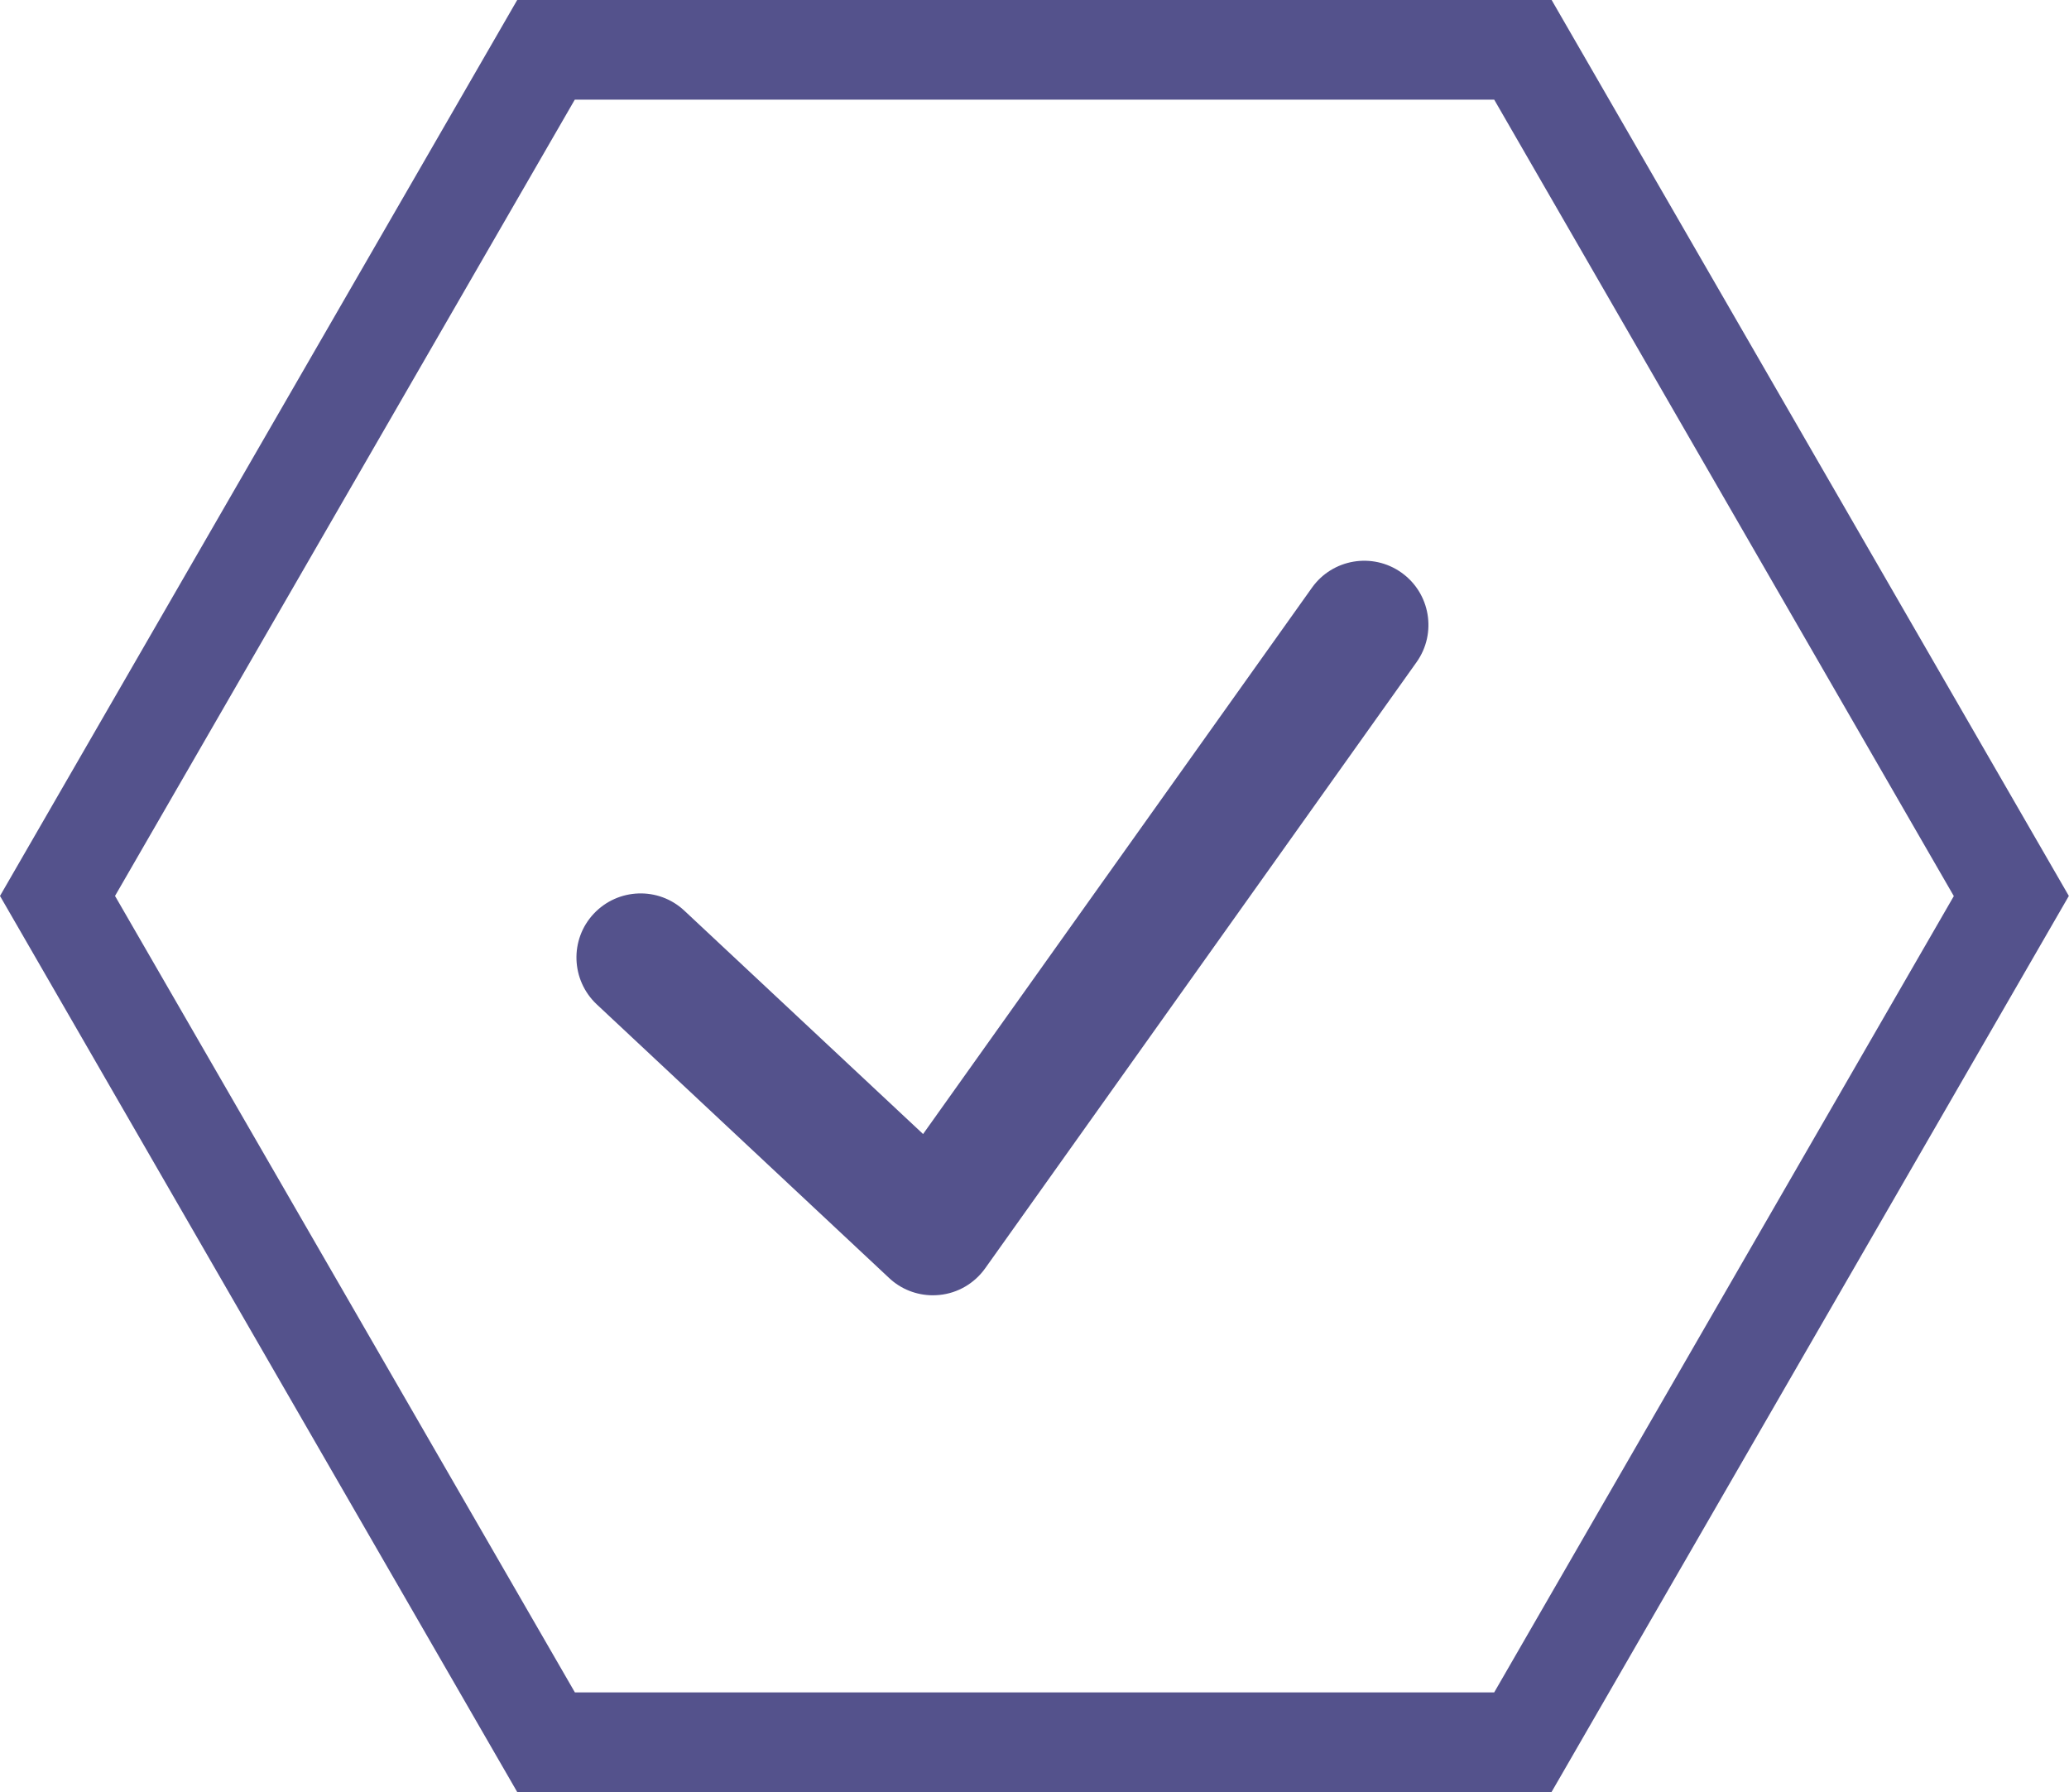
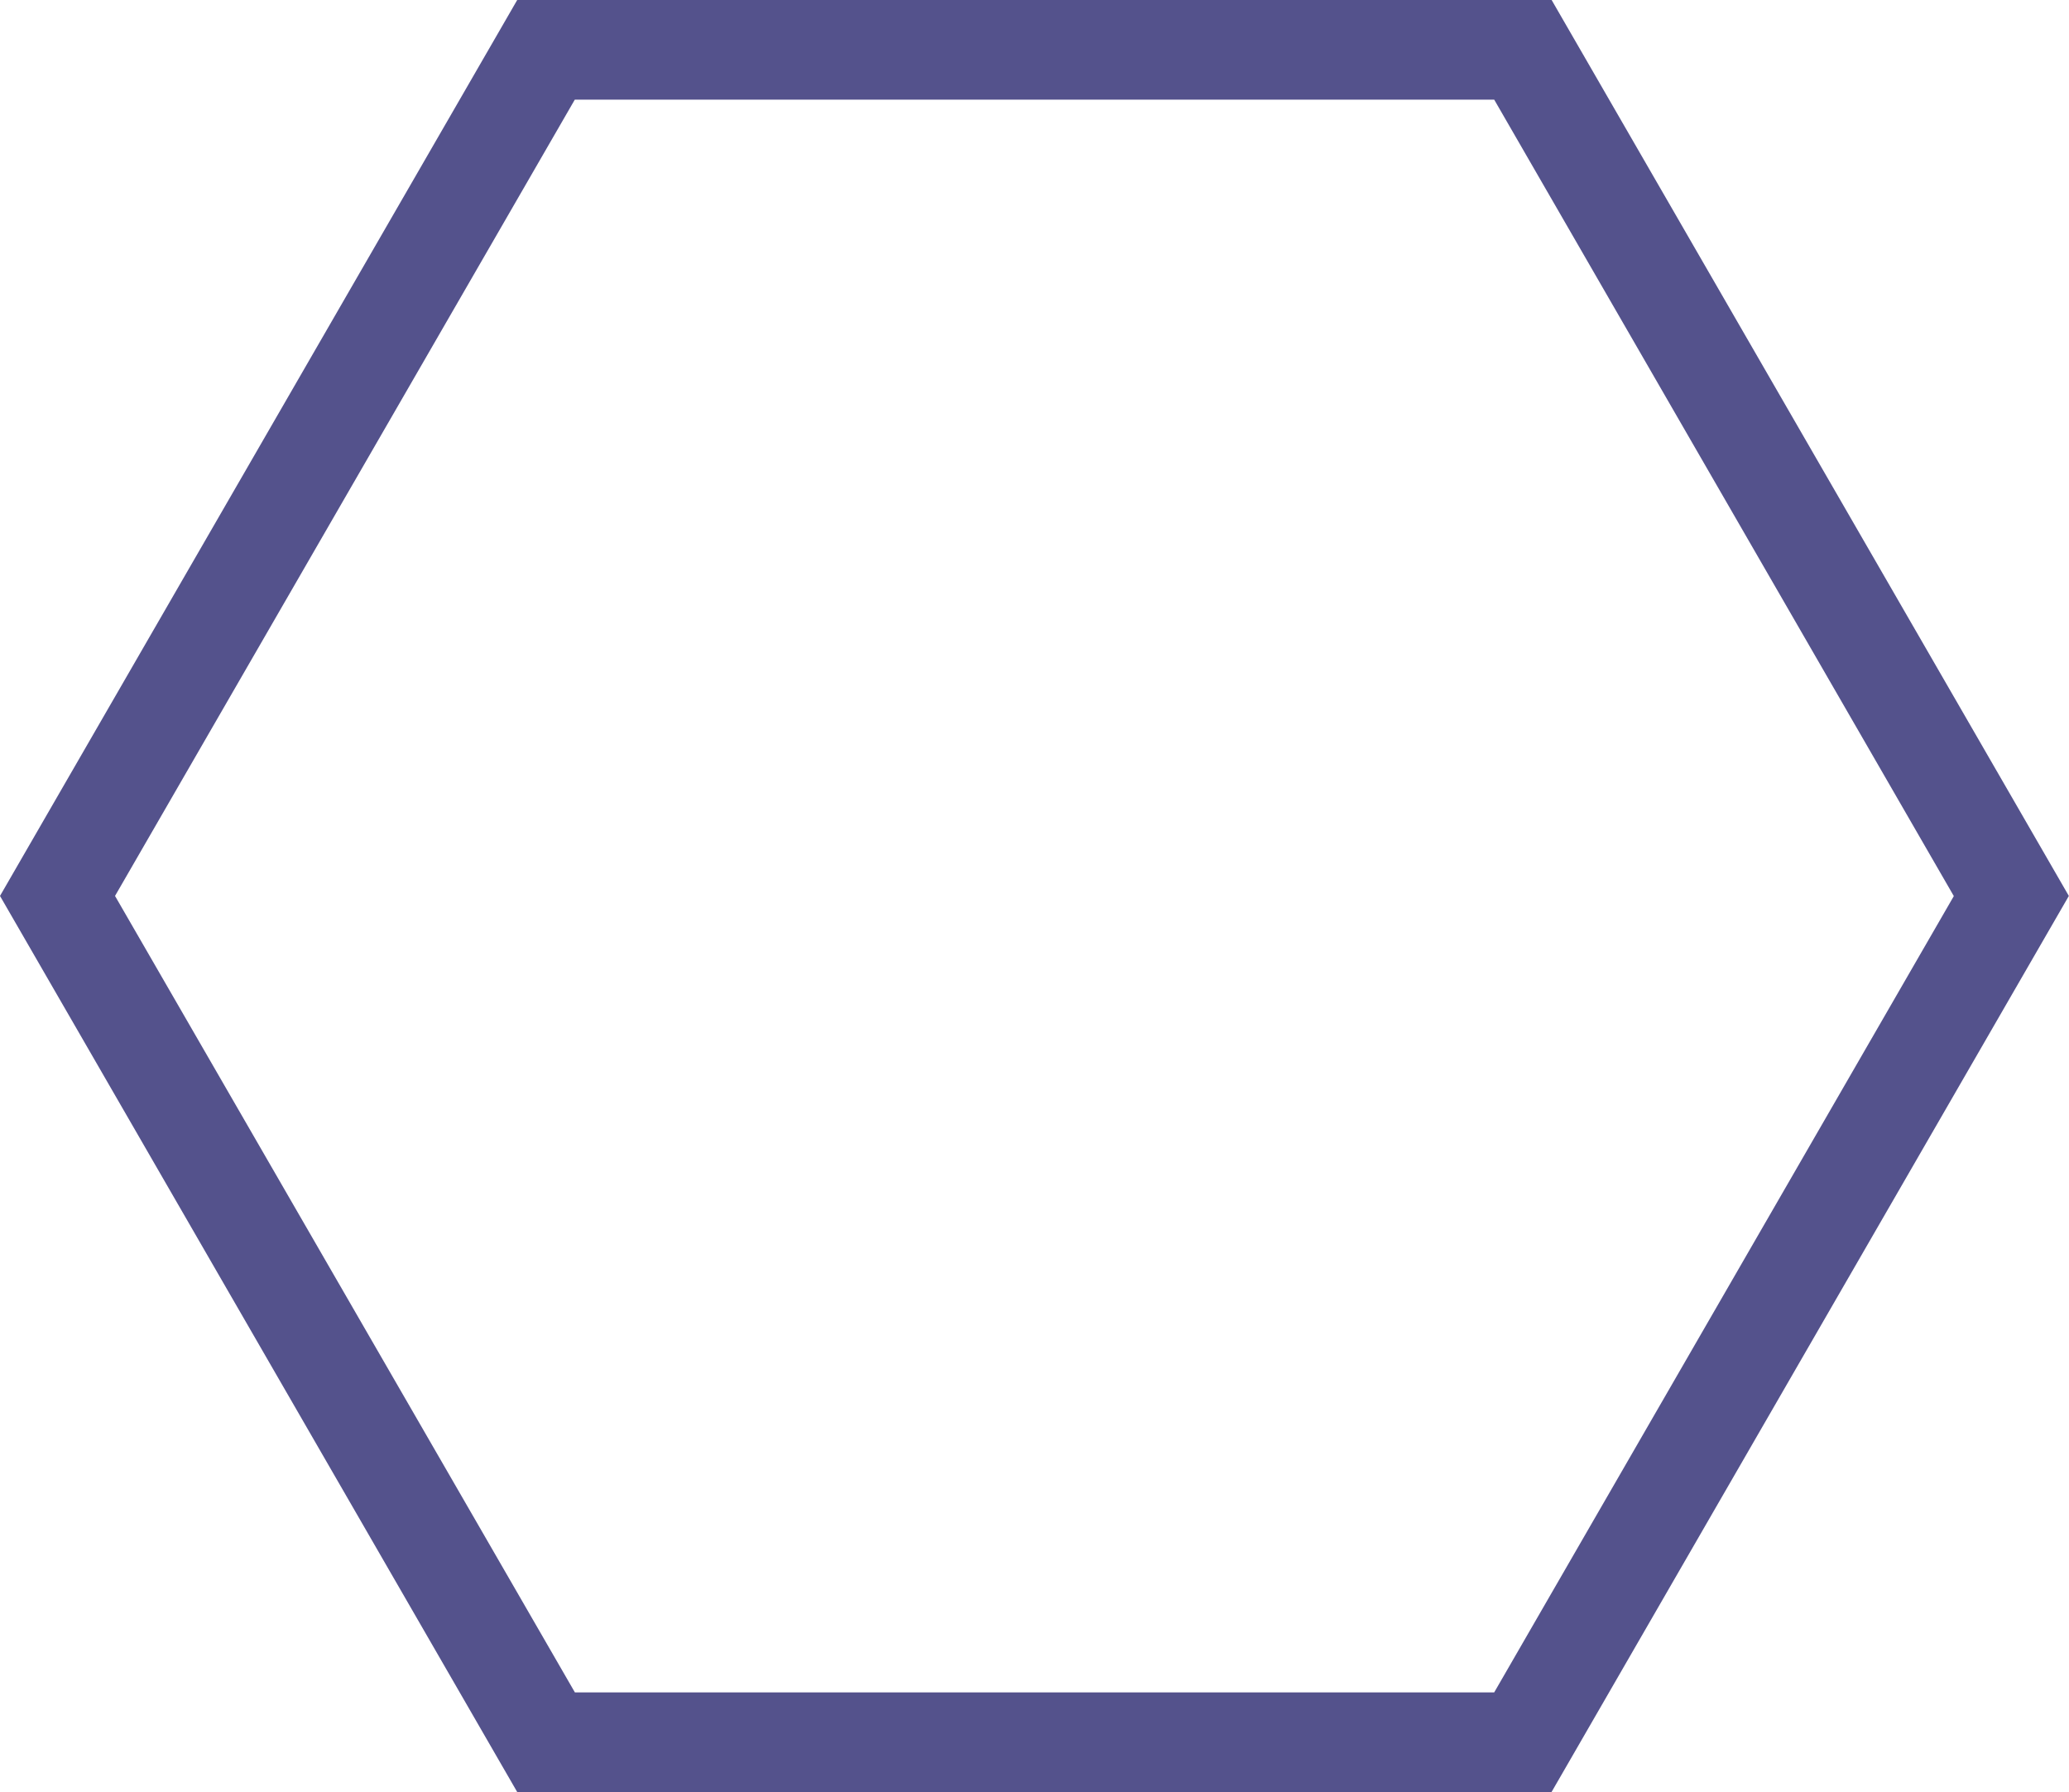
<svg xmlns="http://www.w3.org/2000/svg" viewBox="0 0 128.97 111.69" data-name="Layer 2" id="Layer_2">
  <defs>
    <style>
      .cls-1 {
        fill: #54528c;
      }
    </style>
  </defs>
  <g data-name="Layer 1" id="Layer_1-2">
    <g>
      <path d="M35.83,105.48h57.31l28.65-49.63L93.14,6.21h-57.31L7.17,55.84l28.66,49.63ZM96.72,111.69H32.24L0,55.84,32.24,0h64.48l32.24,55.84-32.24,55.84Z" class="cls-1" />
-       <path d="M58.15,80.73c-1.01,0-1.99-.38-2.73-1.08l-18.22-17.05c-1.61-1.51-1.7-4.04-.19-5.65,1.51-1.61,4.04-1.7,5.65-.19l14.88,13.92,24.24-34.05c1.28-1.8,3.78-2.22,5.58-.94,1.8,1.28,2.22,3.78.94,5.58l-26.89,37.78c-.67.94-1.71,1.55-2.86,1.66-.13.01-.27.02-.4.02Z" class="cls-1" />
    </g>
  </g>
</svg>